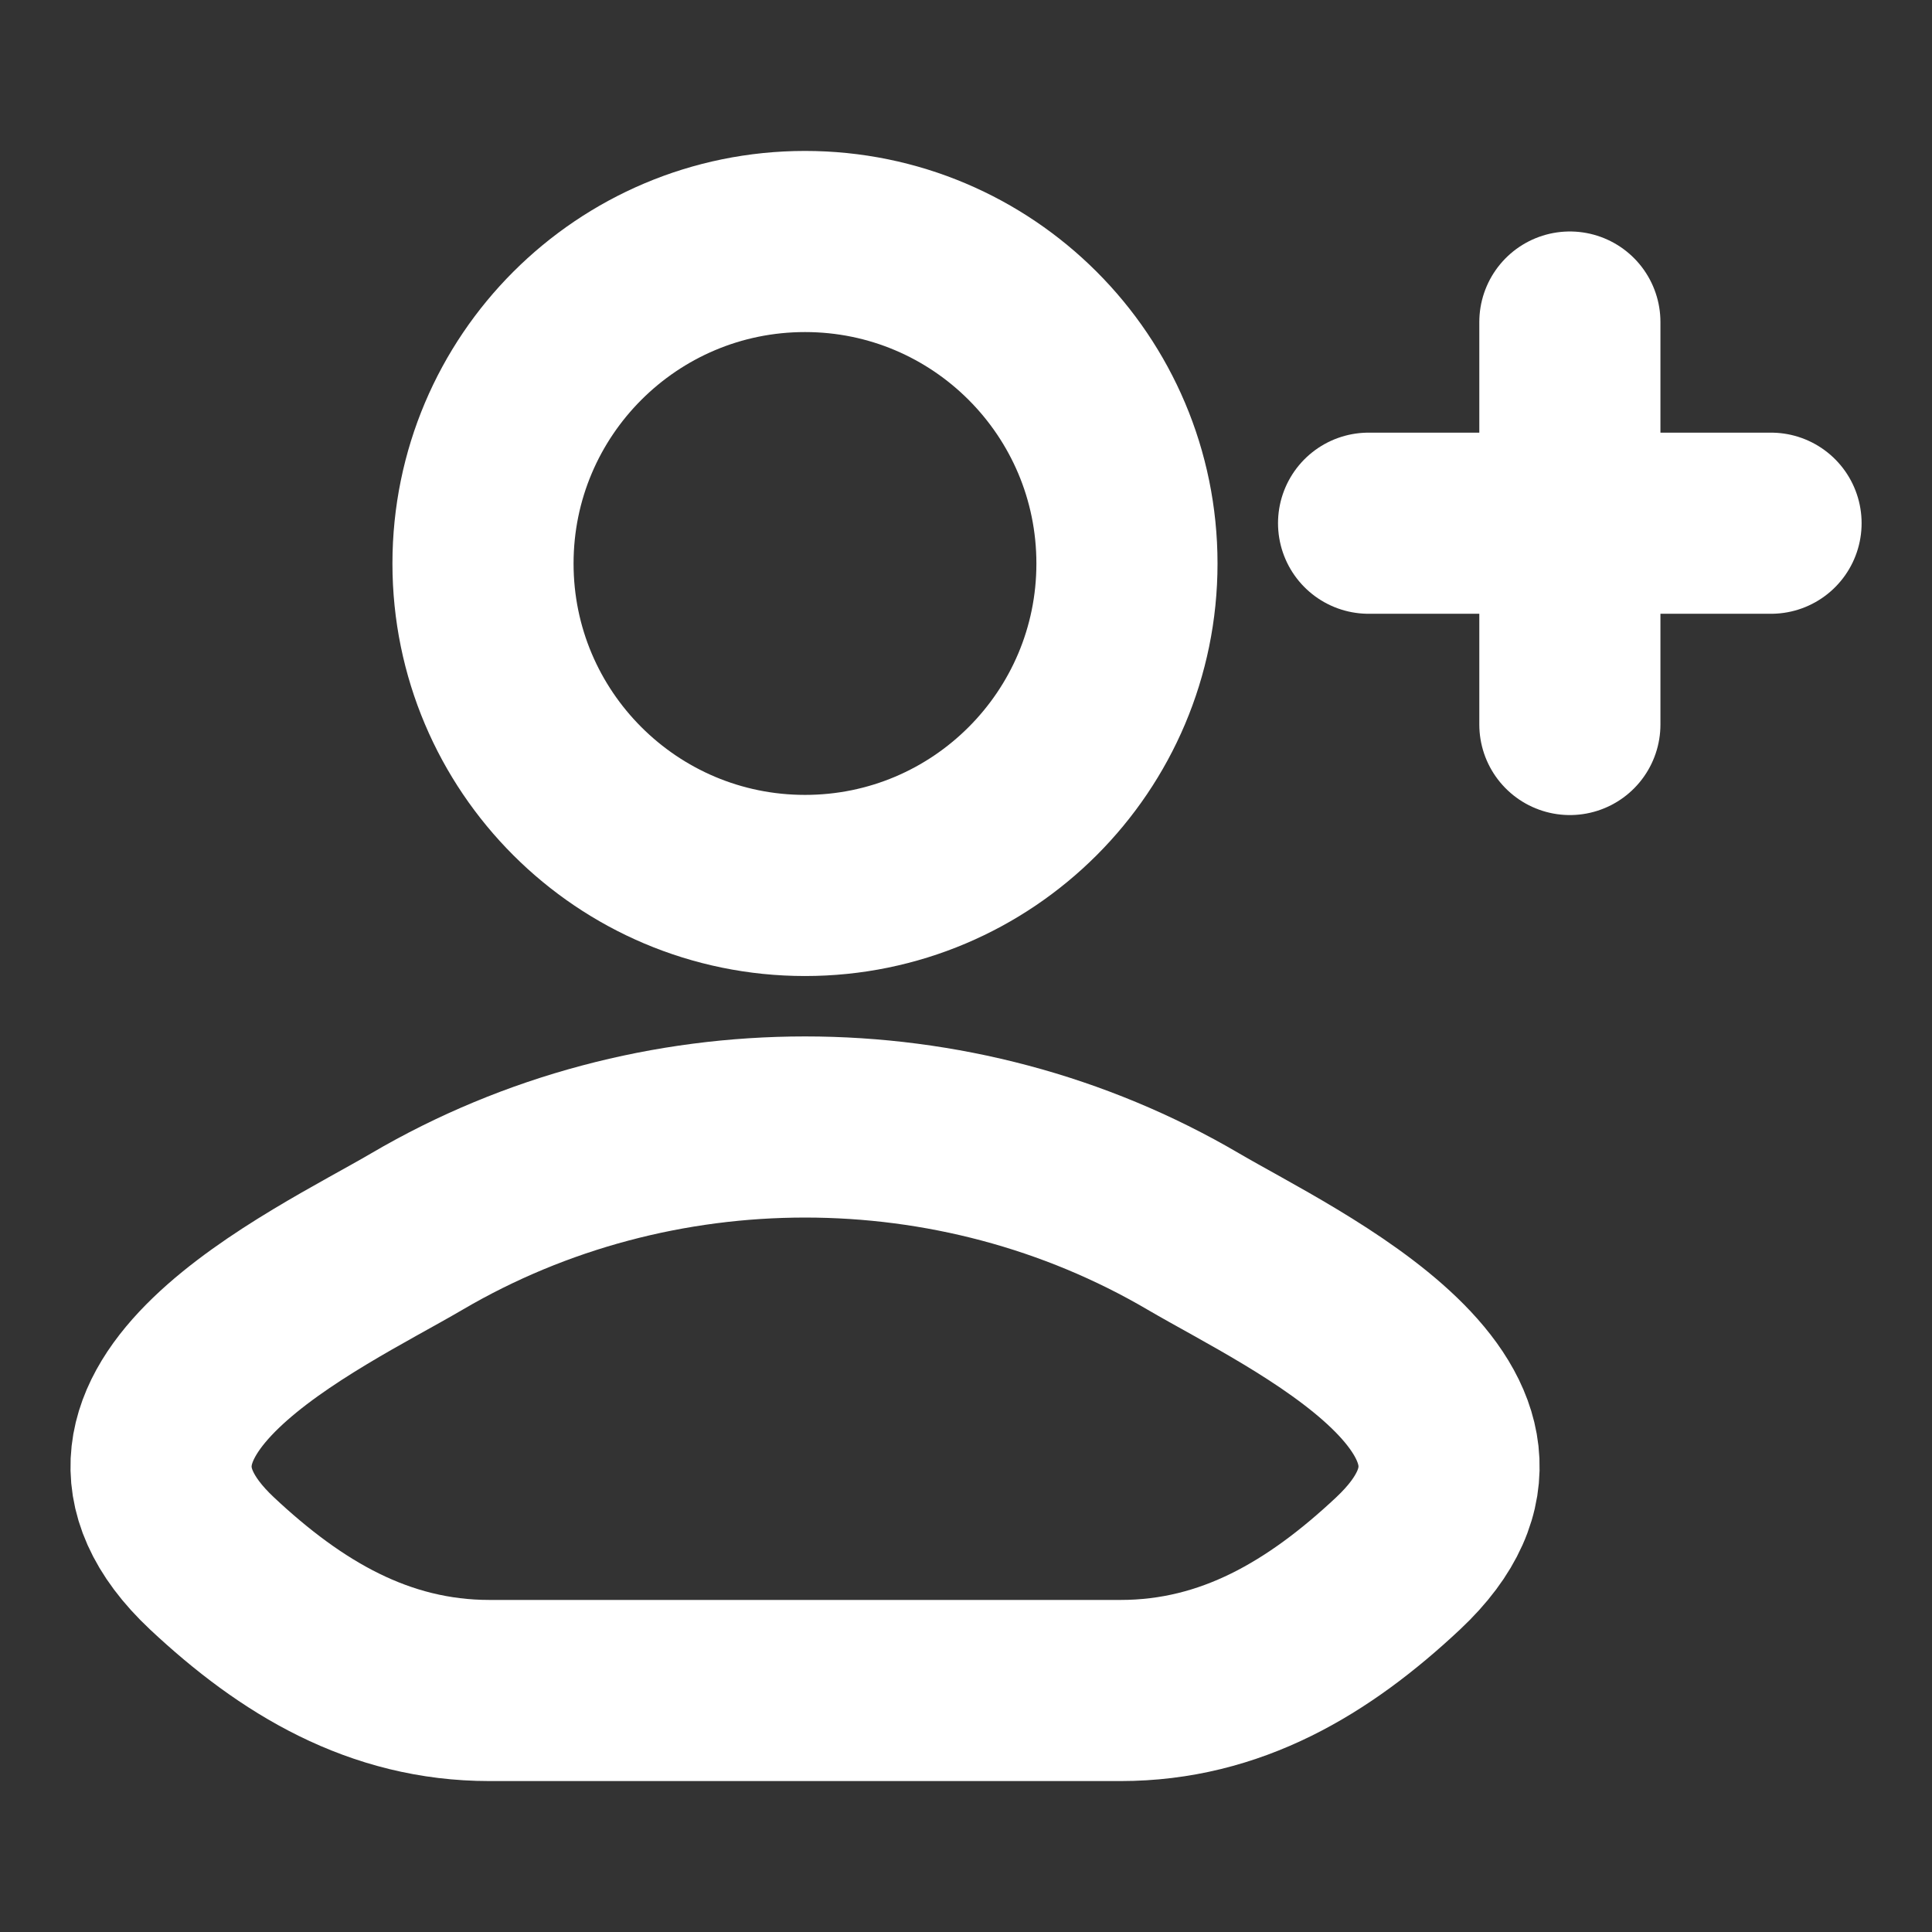
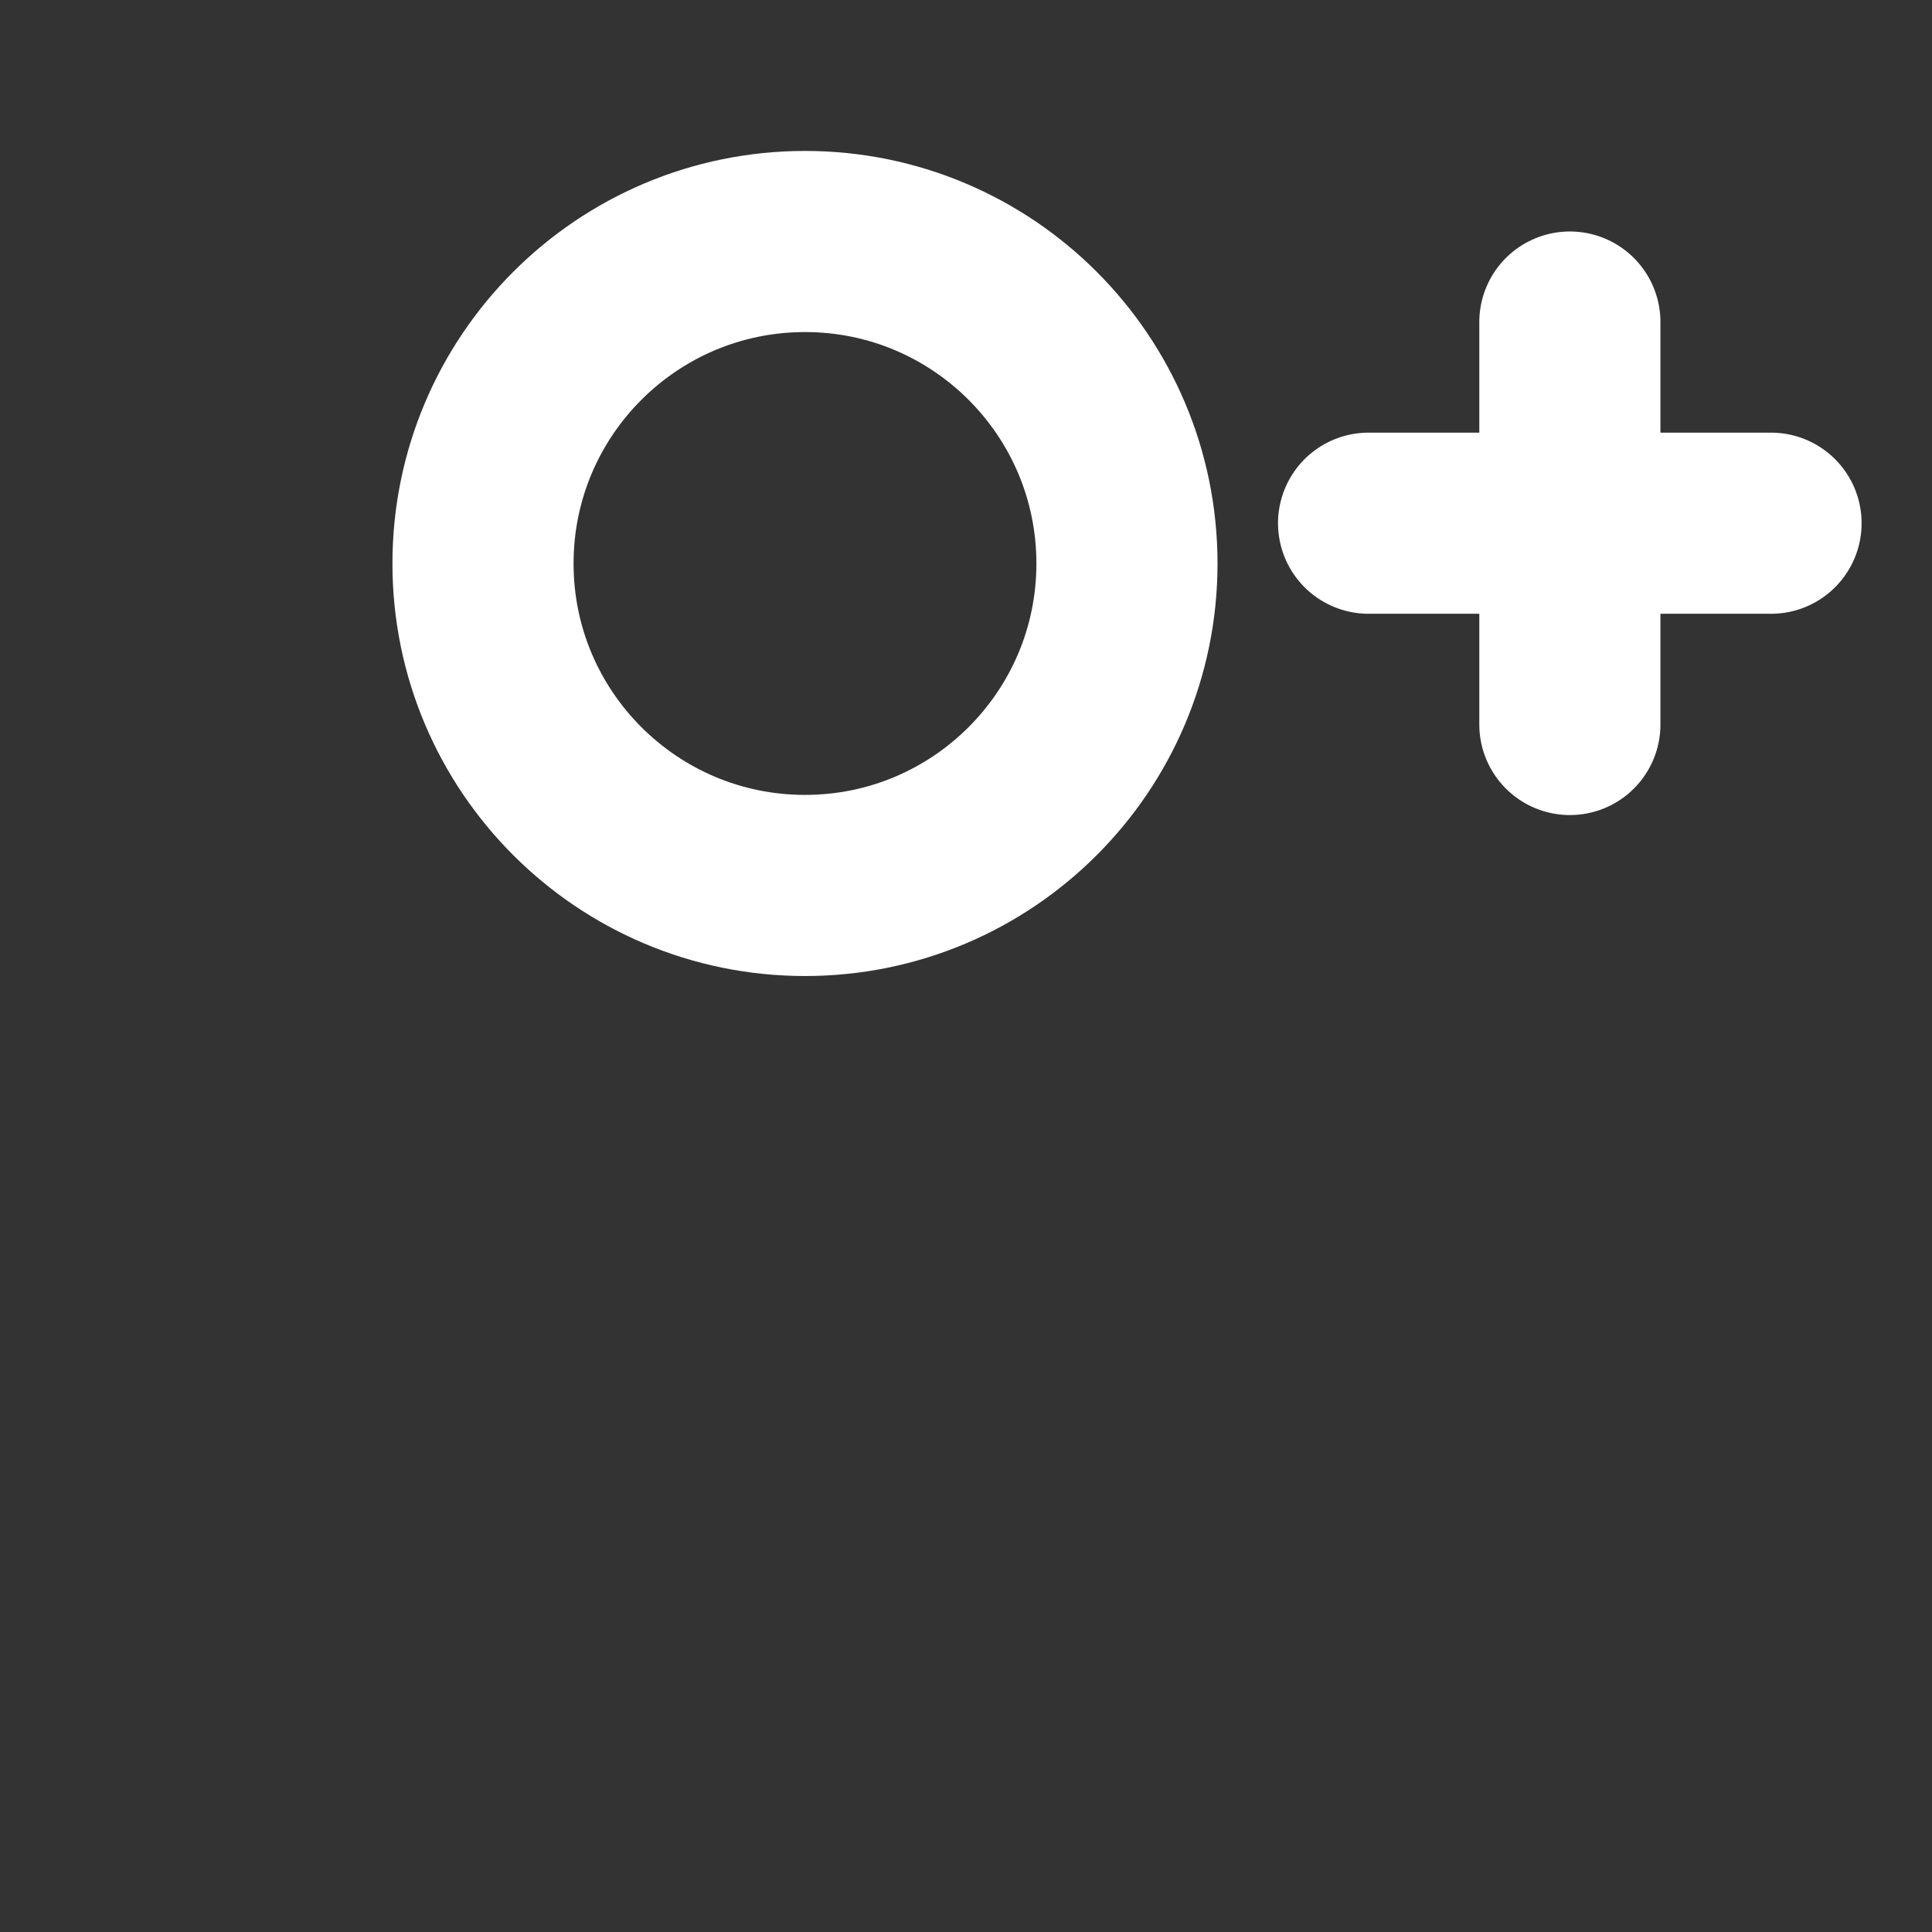
<svg xmlns="http://www.w3.org/2000/svg" width="16" height="16" viewBox="0 0 16 16" fill="none">
  <rect x="0" y="0" width="16" height="16" fill="#333333" stroke="none" />
-   <path d="M3.454 10.198C2.616 10.689 0.417 11.692 1.756 12.948C2.41 13.561 3.139 14 4.054 14H9.28C10.196 14 10.924 13.561 11.578 12.948C12.917 11.692 10.719 10.689 9.881 10.198C7.915 9.045 5.42 9.045 3.454 10.198Z" stroke="white" stroke-width="1.5" stroke-linecap="round" stroke-linejoin="round" />
  <path d="M9.333 4.667C9.333 6.139 8.139 7.333 6.667 7.333C5.194 7.333 4 6.139 4 4.667C4 3.194 5.194 2 6.667 2C8.139 2 9.333 3.194 9.333 4.667Z" stroke="white" stroke-width="1.5" />
  <path d="M13.001 2.667V6M14.667 4.333H11.334" stroke="white" stroke-width="1.5" stroke-linecap="round" stroke-linejoin="round" />
</svg>